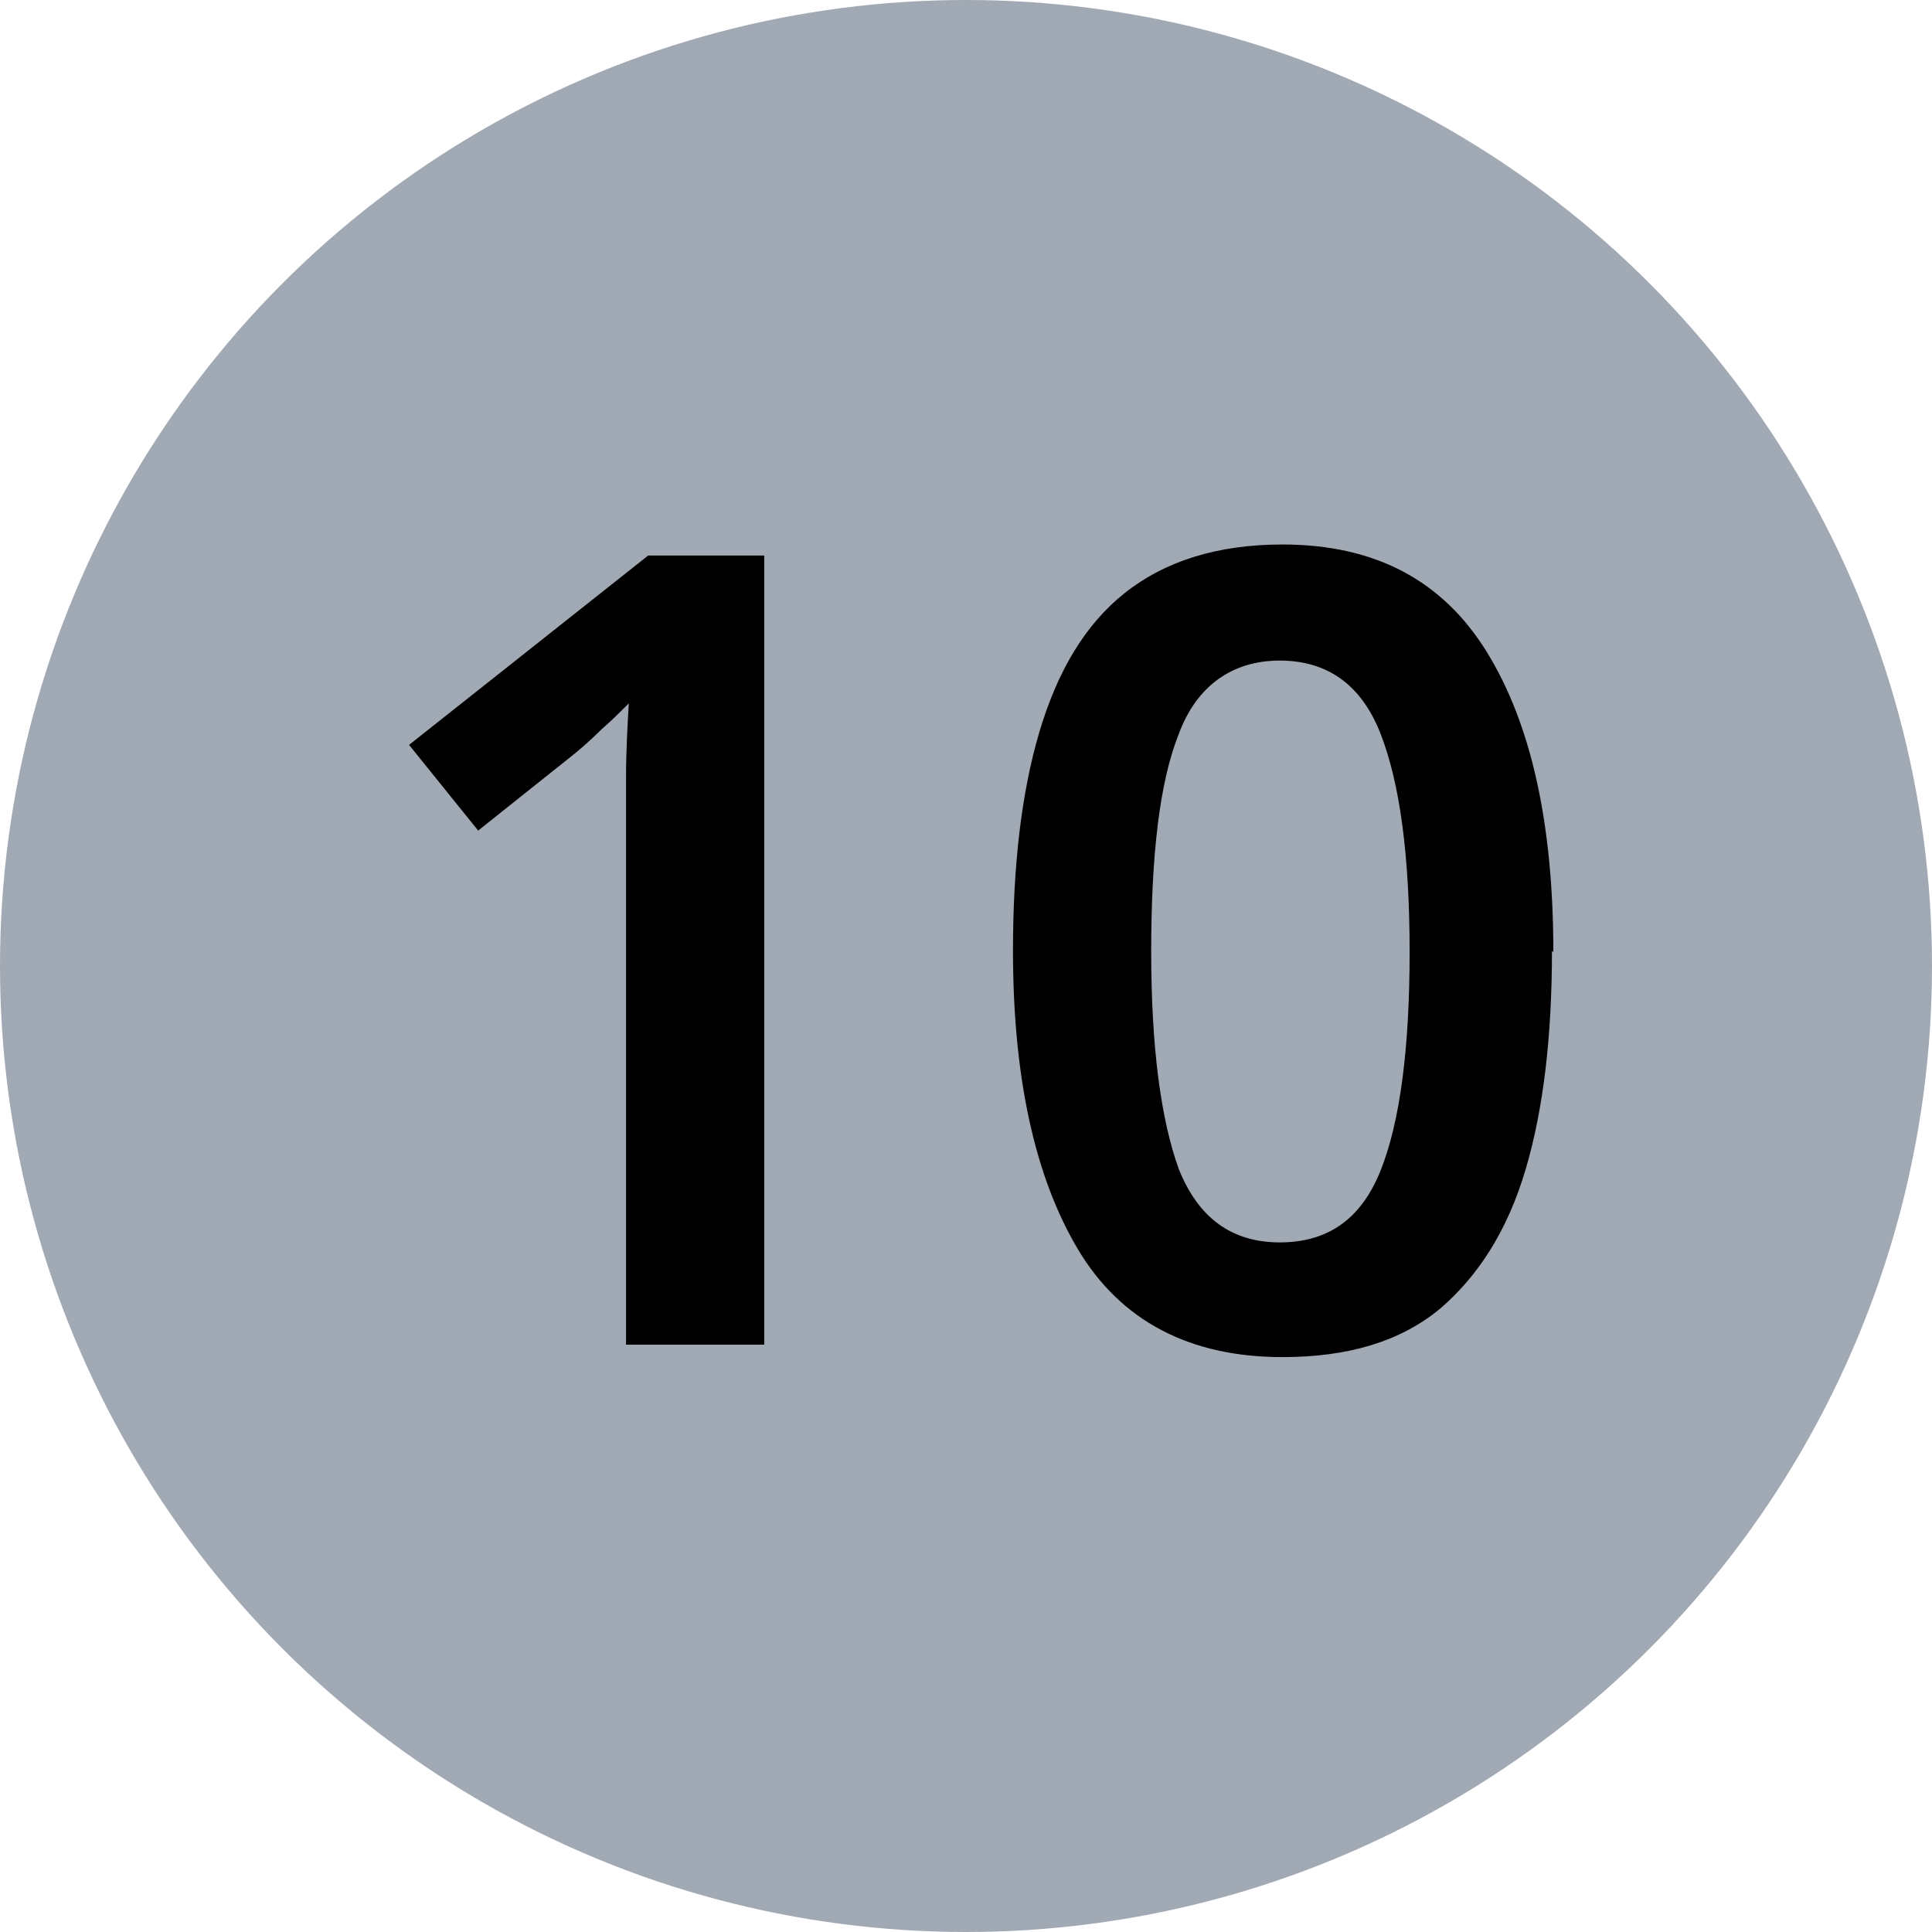
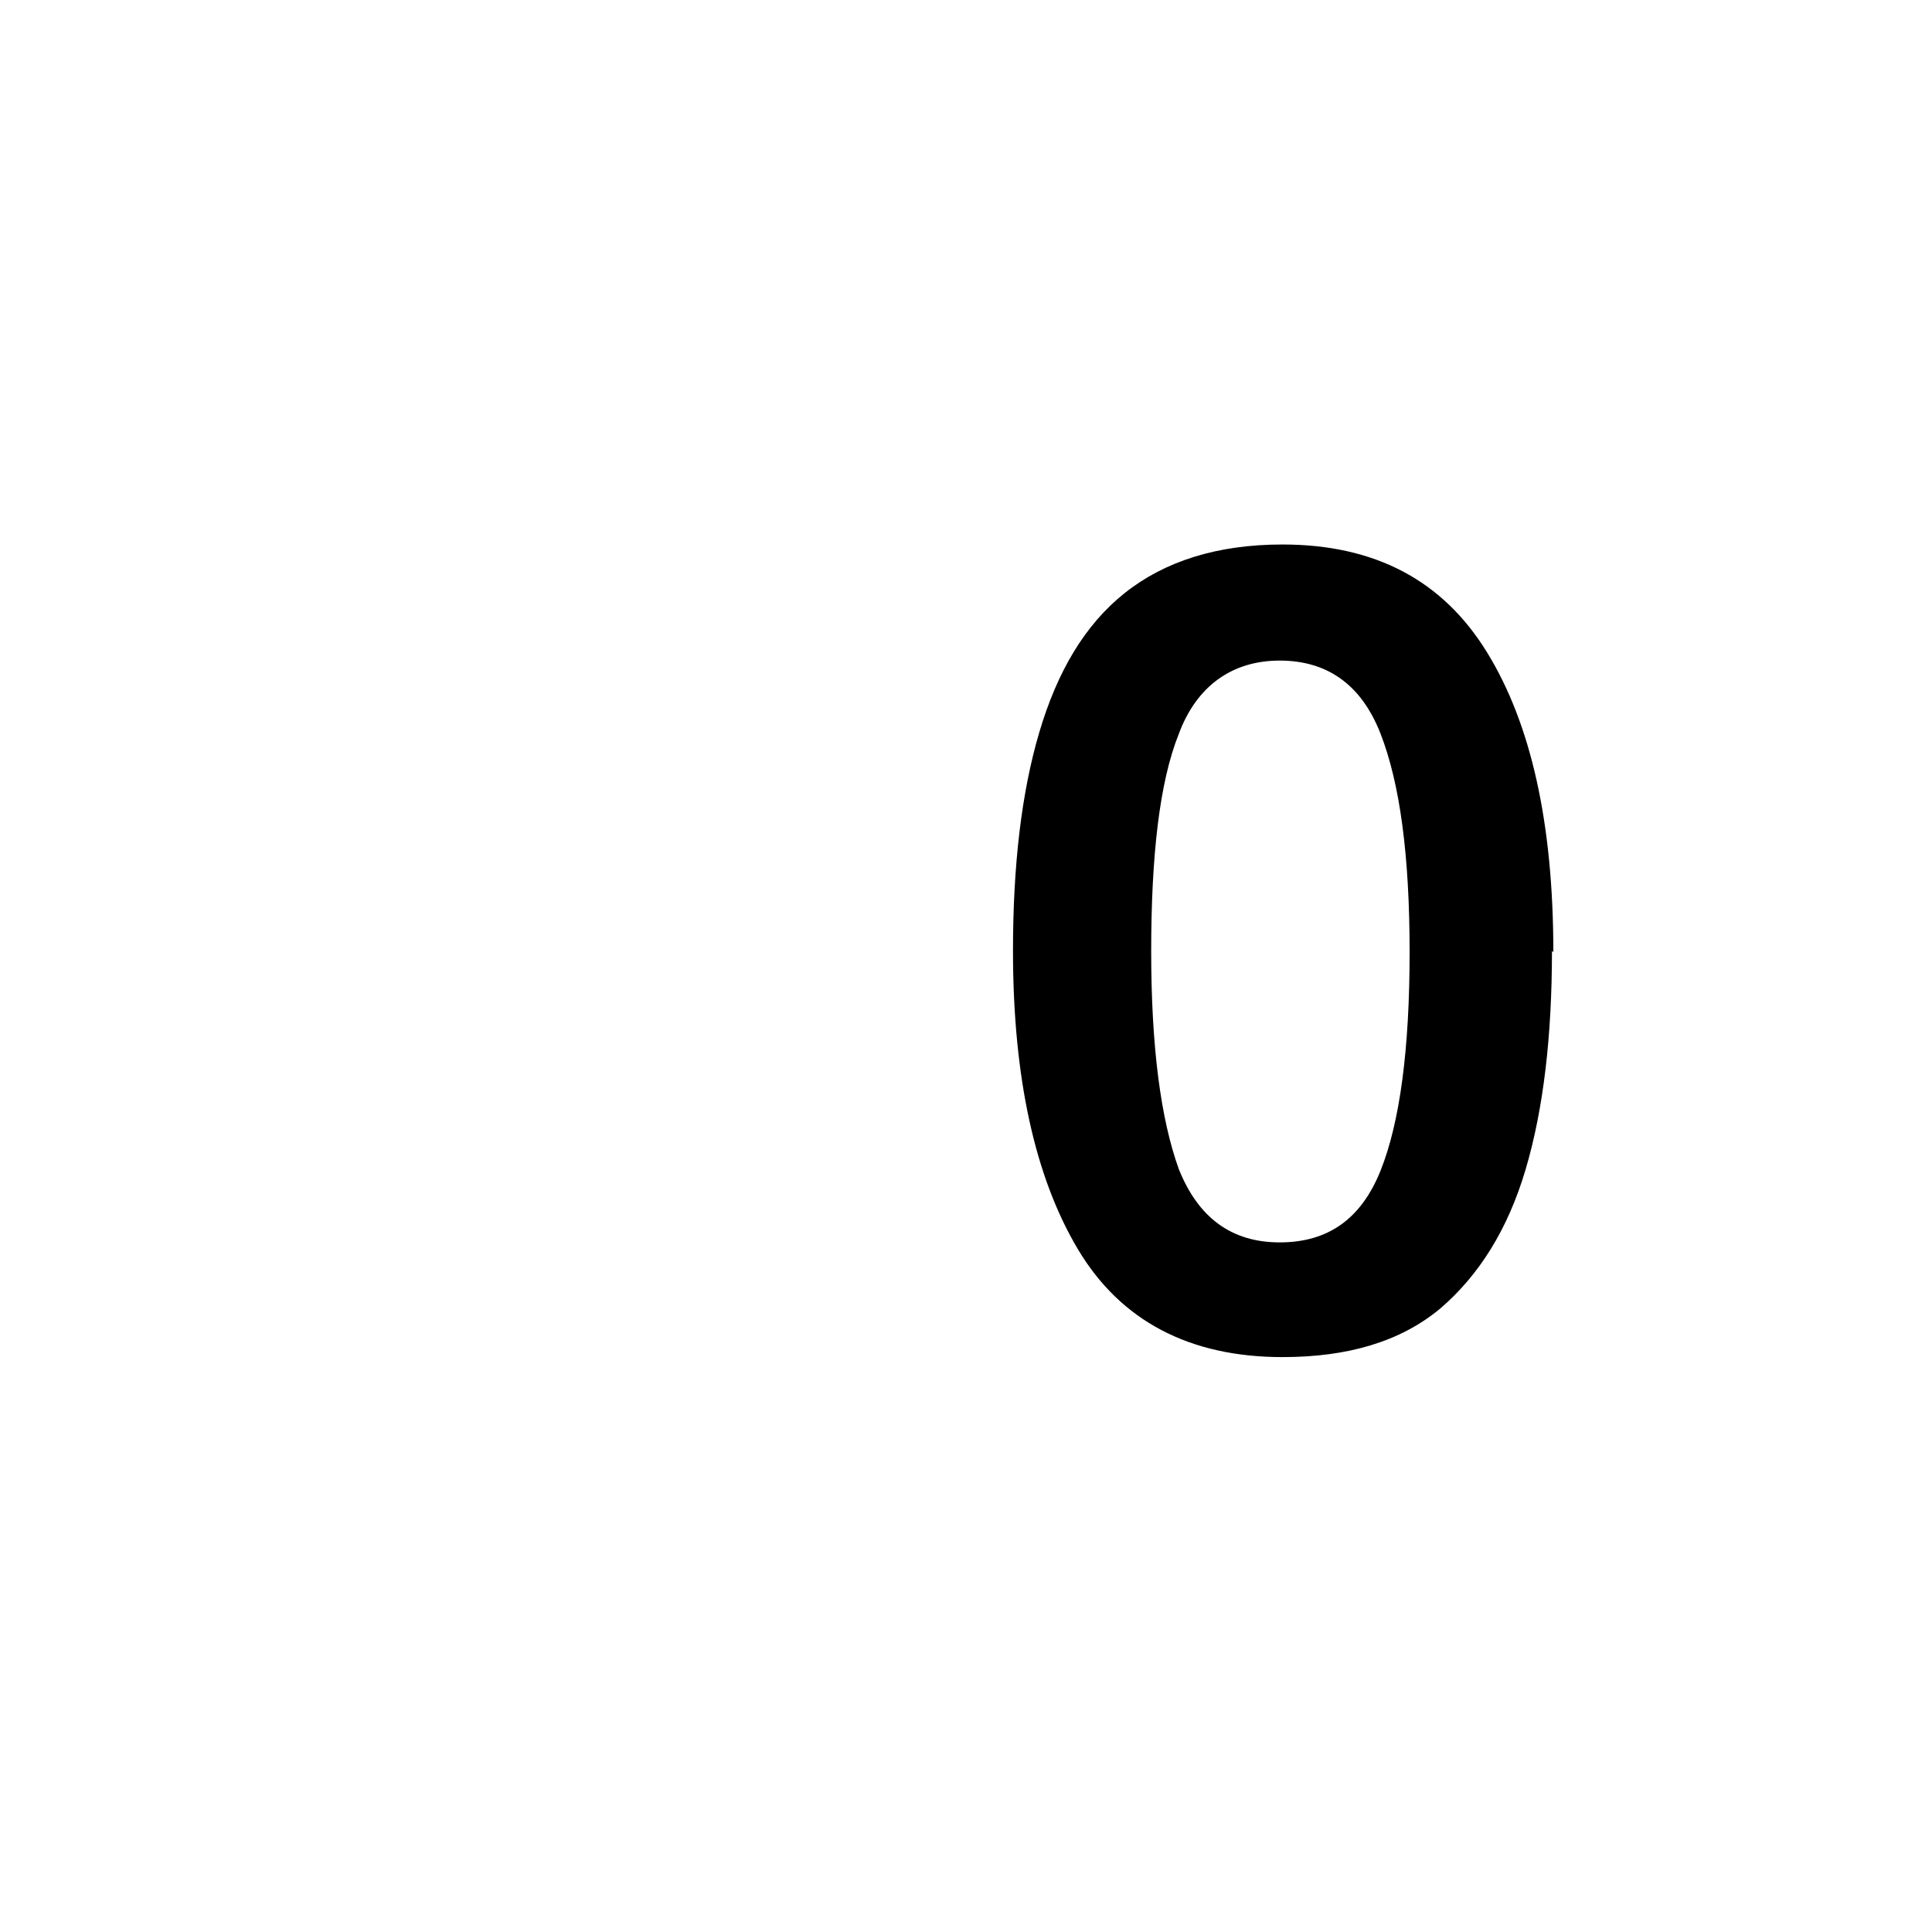
<svg xmlns="http://www.w3.org/2000/svg" id="Group_6474" width="13.98" height="13.98" viewBox="0 0 13.98 13.98">
  <defs>
    <style>.cls-1{fill:#a1a9b4;}.cls-1,.cls-2{stroke-width:0px;}.cls-3{isolation:isolate;}</style>
  </defs>
-   <circle id="Ellipse_17" class="cls-1" cx="6.99" cy="6.99" r="6.99" />
  <g id="_10" class="cls-3">
    <g class="cls-3">
-       <path class="cls-2" d="m5.54,9.73h-1.01v-3.56c0-.17,0-.35,0-.54,0-.19.01-.37.02-.54-.05.05-.12.12-.2.19-.08.08-.16.15-.25.22l-.64.51-.5-.62,1.73-1.37h.84v5.71Z" />
      <path class="cls-2" d="m11.23,6.88c0,.61-.06,1.14-.19,1.58-.13.44-.34.77-.62,1.01-.29.24-.67.35-1.14.35-.67,0-1.17-.26-1.48-.78-.31-.52-.47-1.24-.47-2.16,0-.61.06-1.14.19-1.58.13-.44.33-.78.62-1.01.29-.23.67-.35,1.14-.35.67,0,1.16.26,1.48.78.32.52.48,1.24.48,2.17Zm-2.9,0c0,.7.07,1.22.2,1.58.14.35.38.53.73.53s.59-.17.73-.52c.14-.35.21-.88.21-1.58s-.07-1.22-.21-1.58c-.14-.36-.39-.53-.73-.53s-.6.18-.73.53c-.14.35-.2.88-.2,1.58Z" />
    </g>
  </g>
</svg>